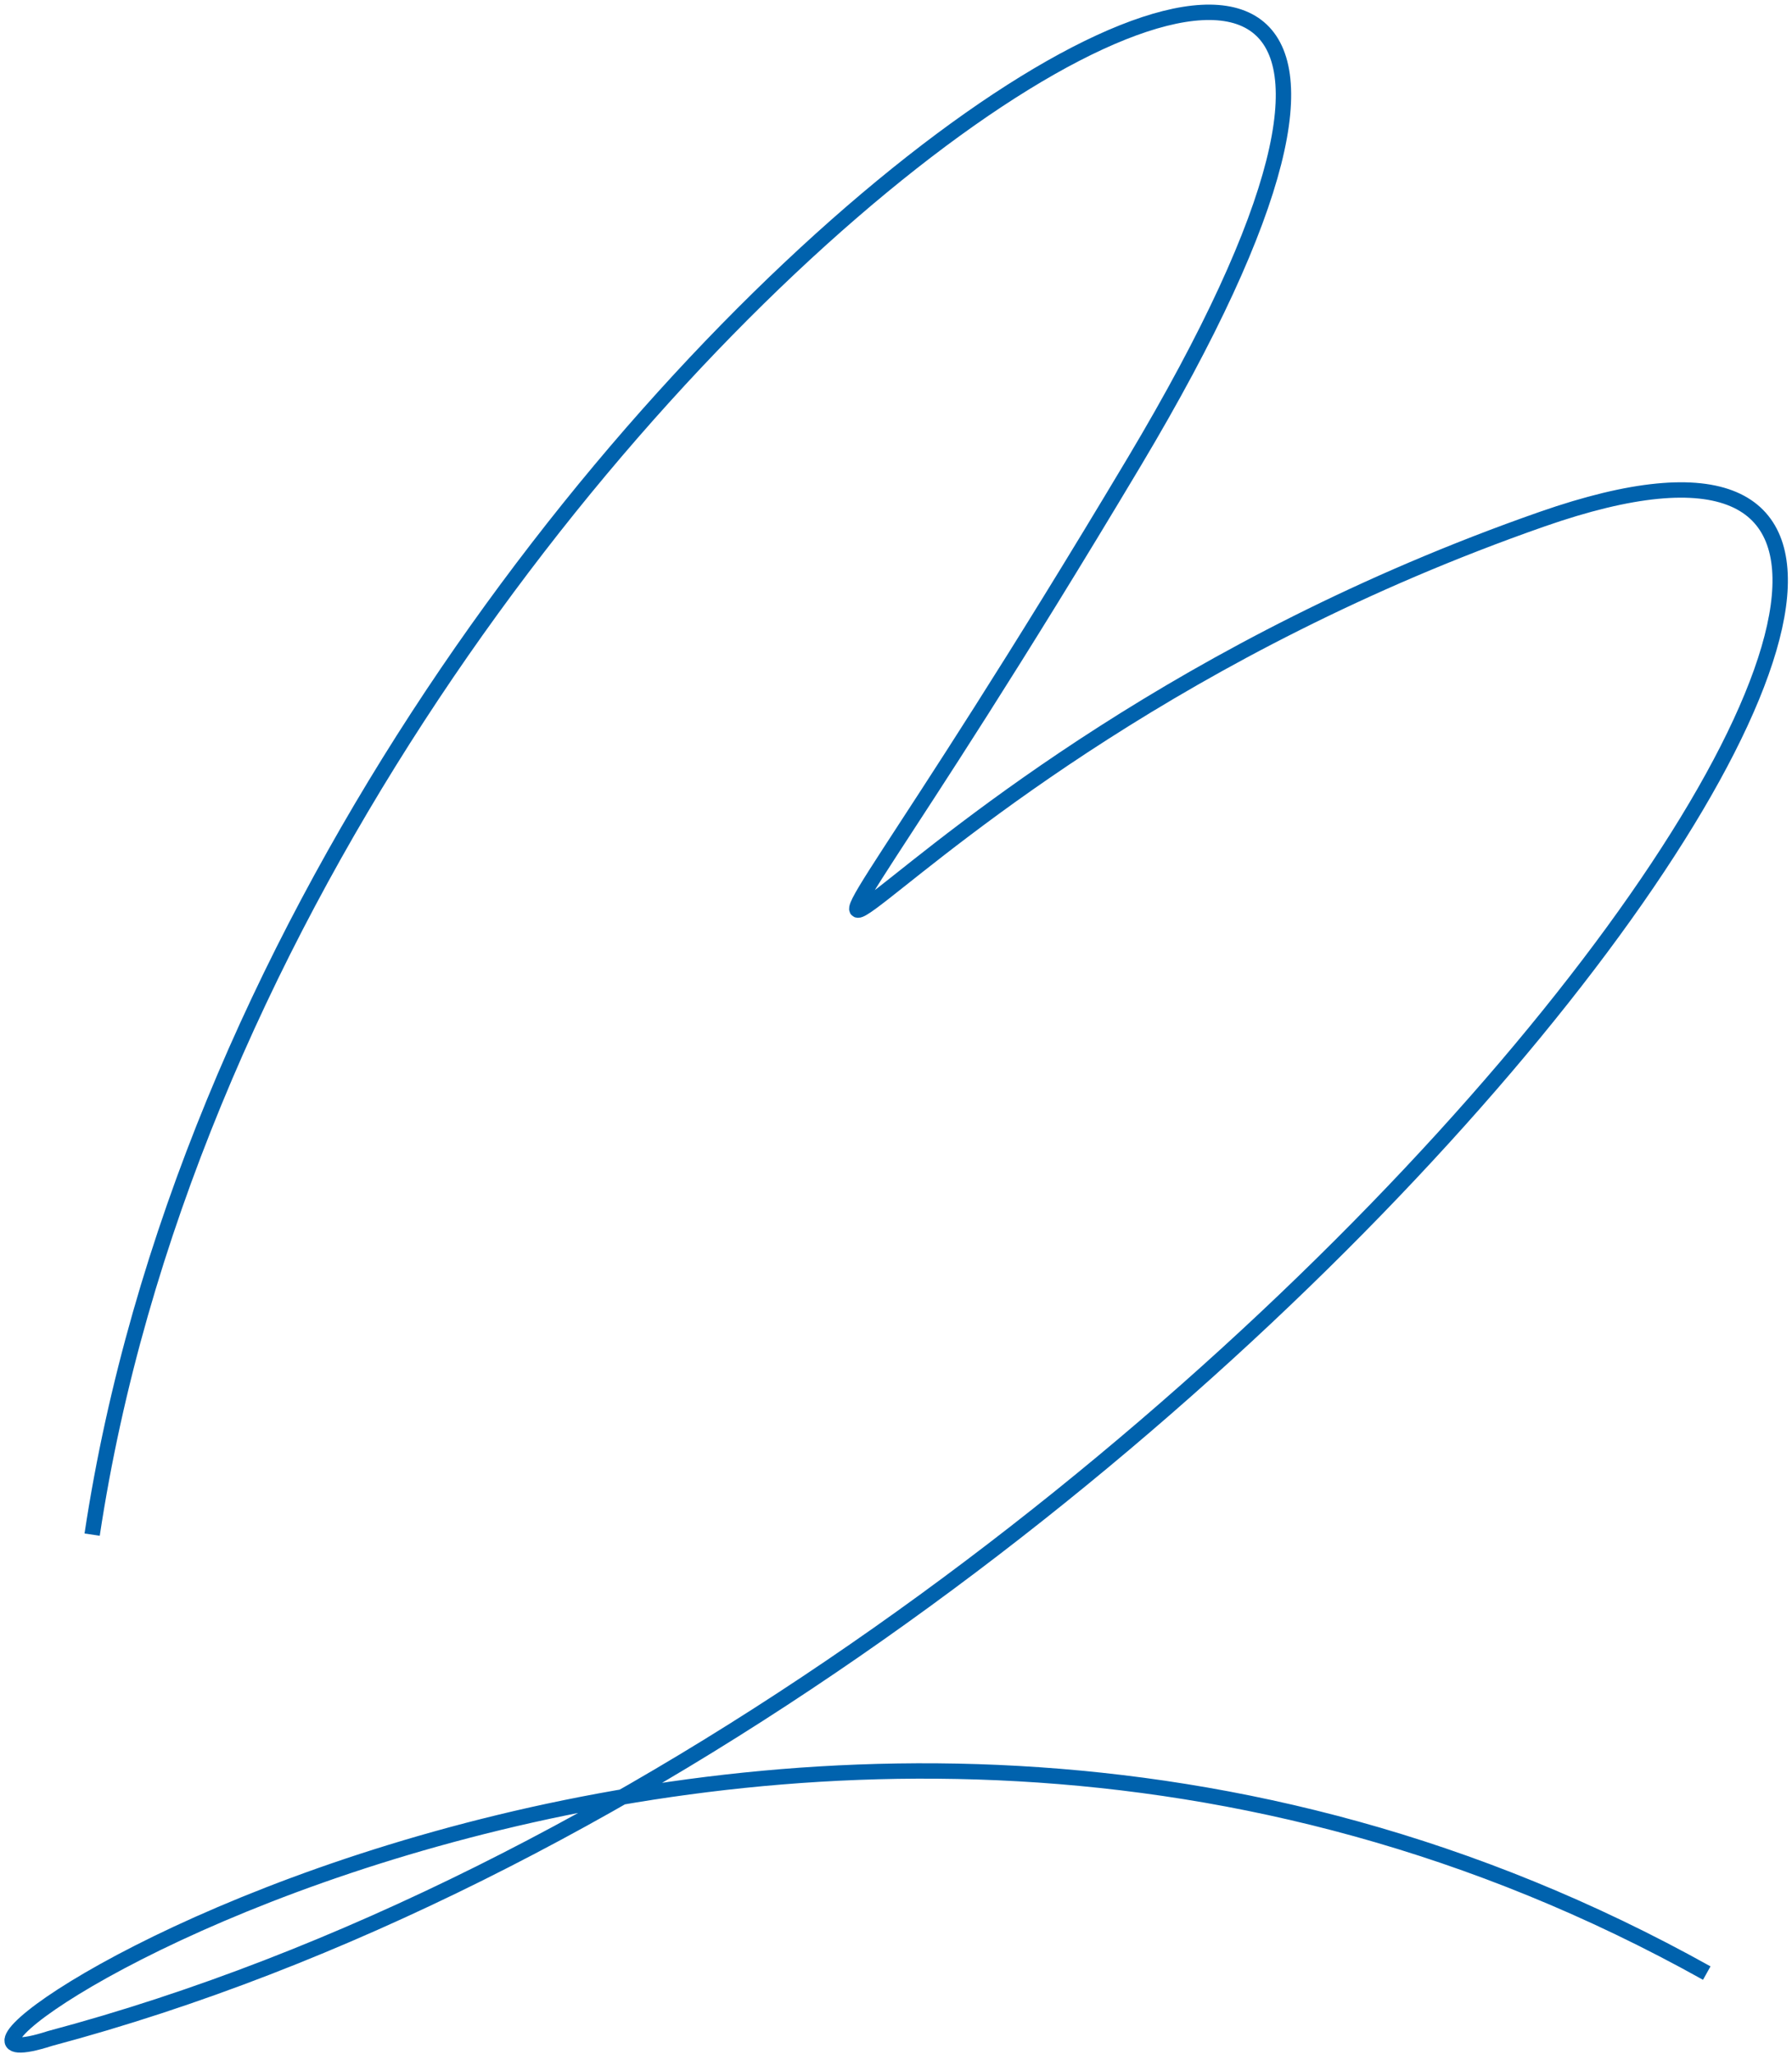
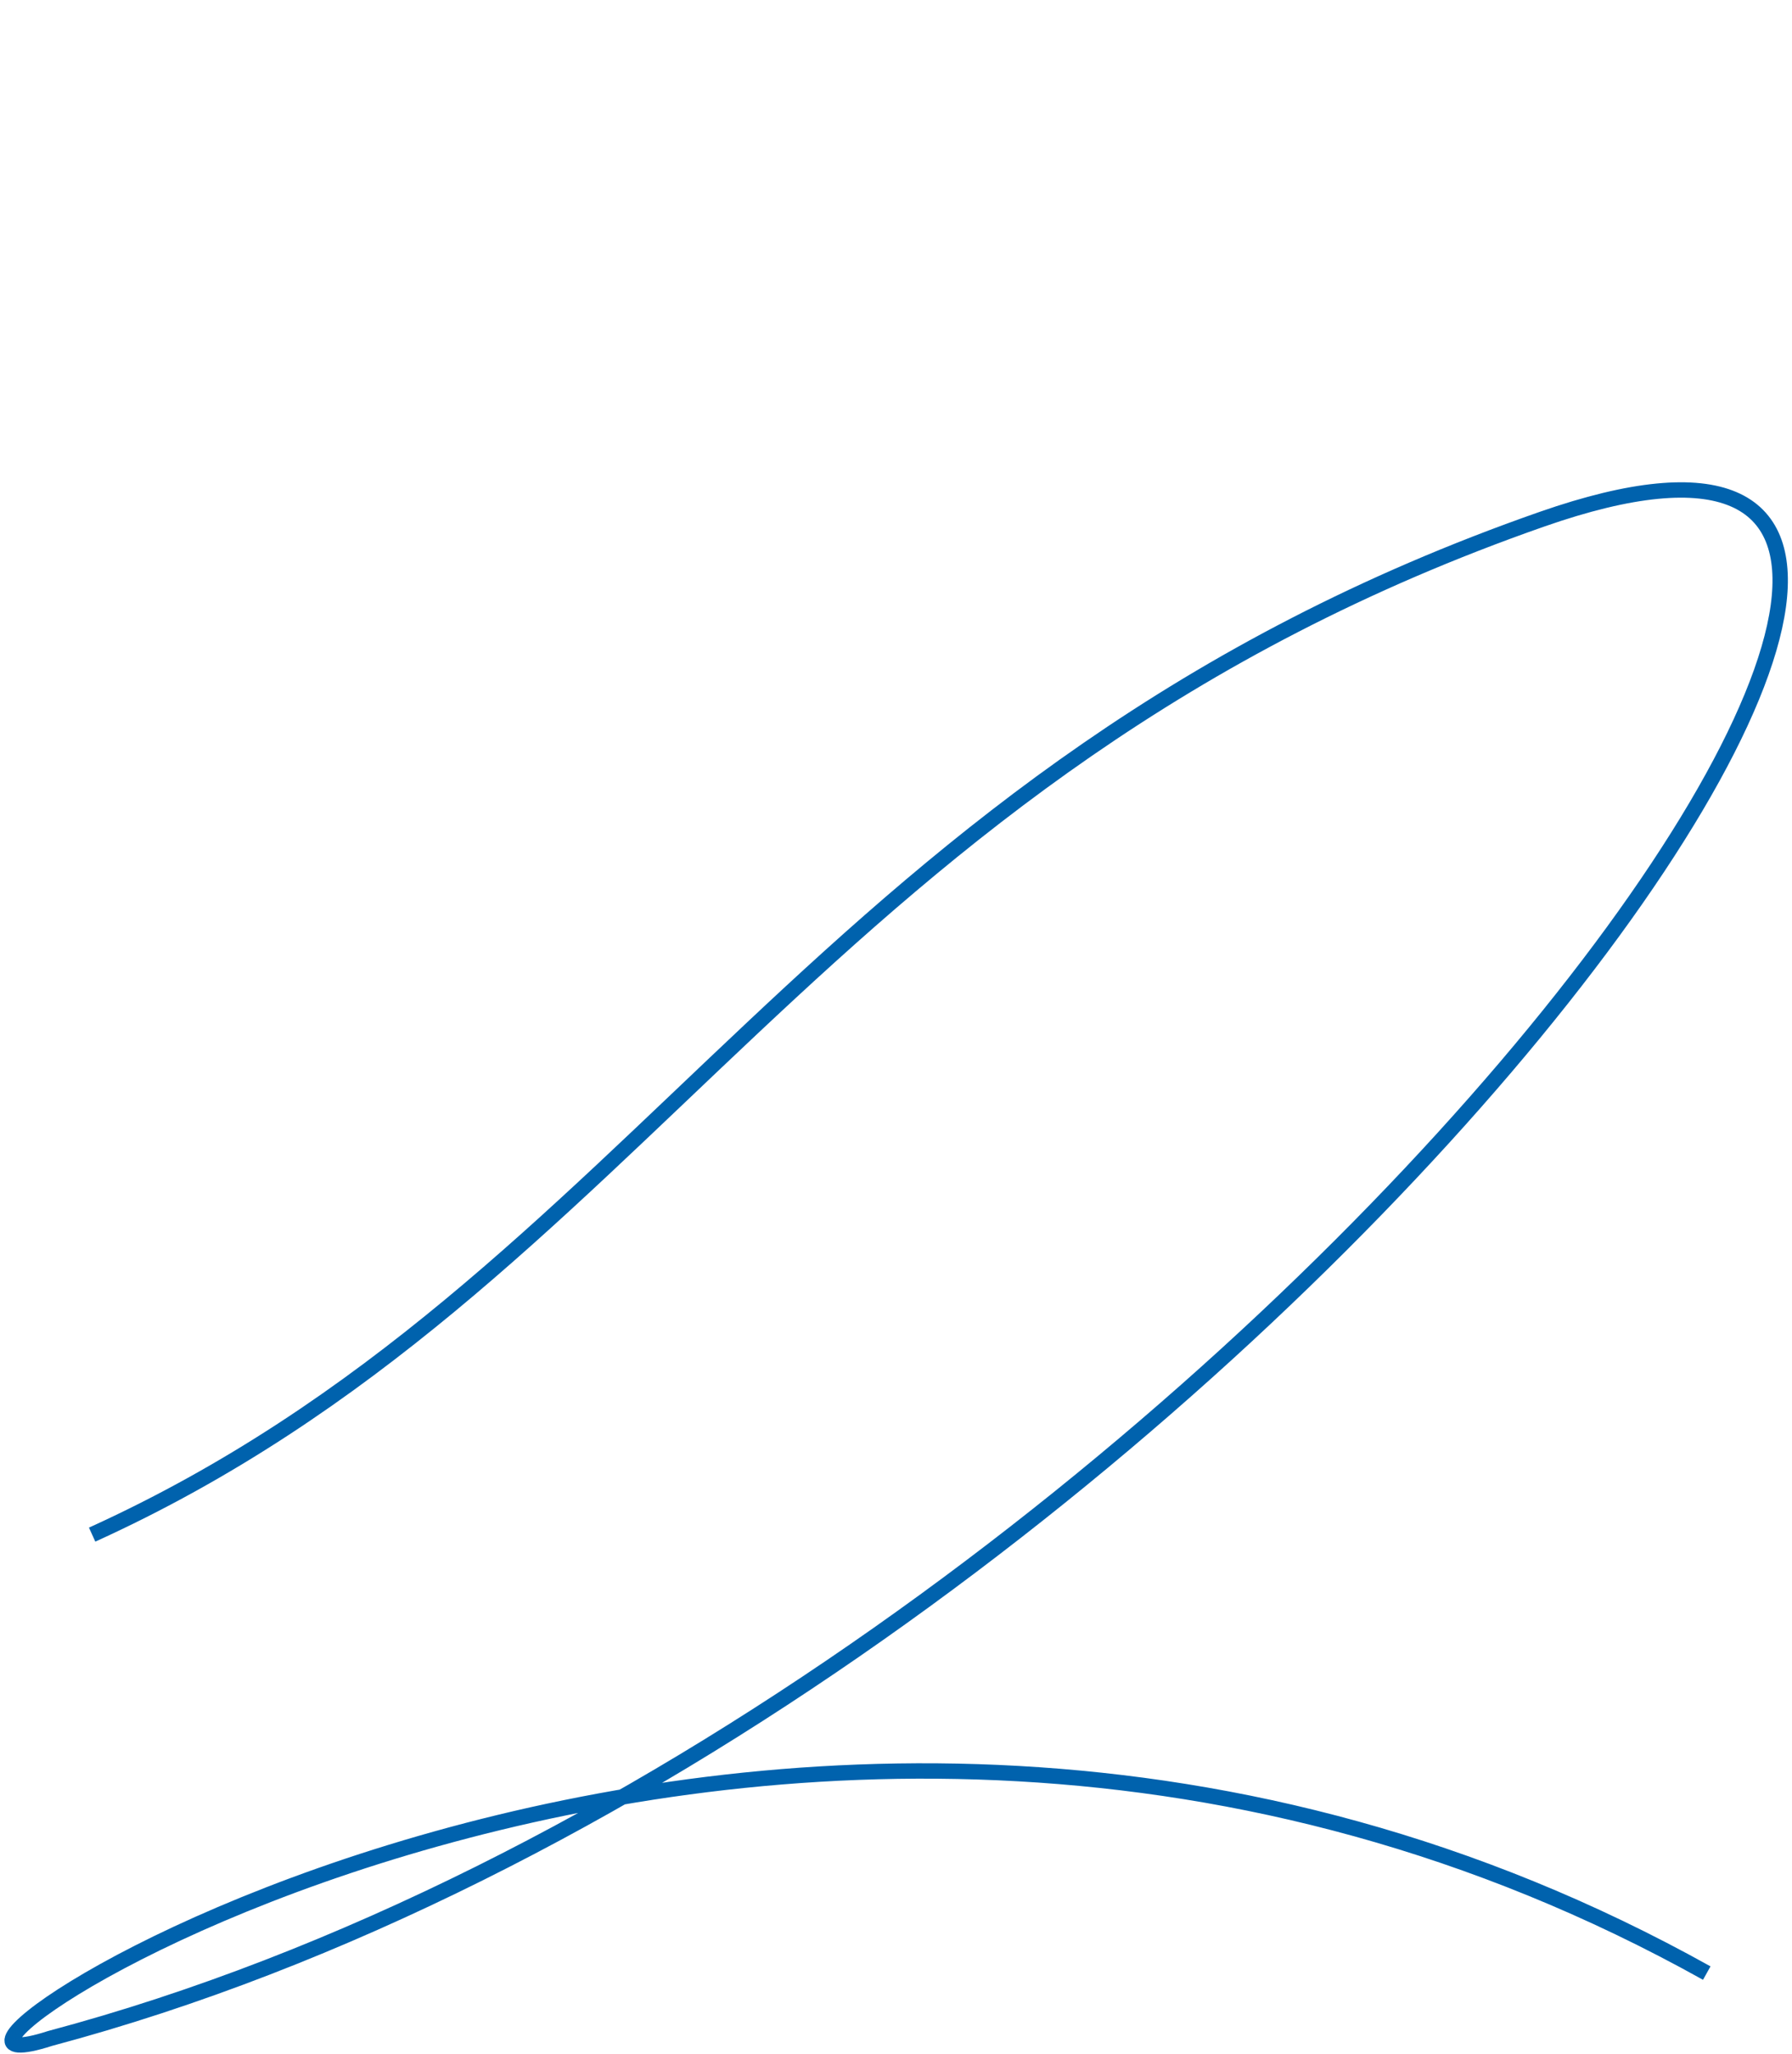
<svg xmlns="http://www.w3.org/2000/svg" width="233" height="267" viewBox="0 0 233 267" fill="none">
-   <path d="M11.979 199.5C35.488 43.847 227.5 -74 147.5 60C83.655 166.941 106.444 100.367 200.479 67.5C294.515 34.633 158.538 224.5 6.5 265C-24.962 275.154 100.004 188.5 221.917 256.5" stroke="#0062AD" stroke-width="2" />
+   <path d="M11.979 199.5C83.655 166.941 106.444 100.367 200.479 67.5C294.515 34.633 158.538 224.5 6.5 265C-24.962 275.154 100.004 188.5 221.917 256.5" stroke="#0062AD" stroke-width="2" />
</svg>